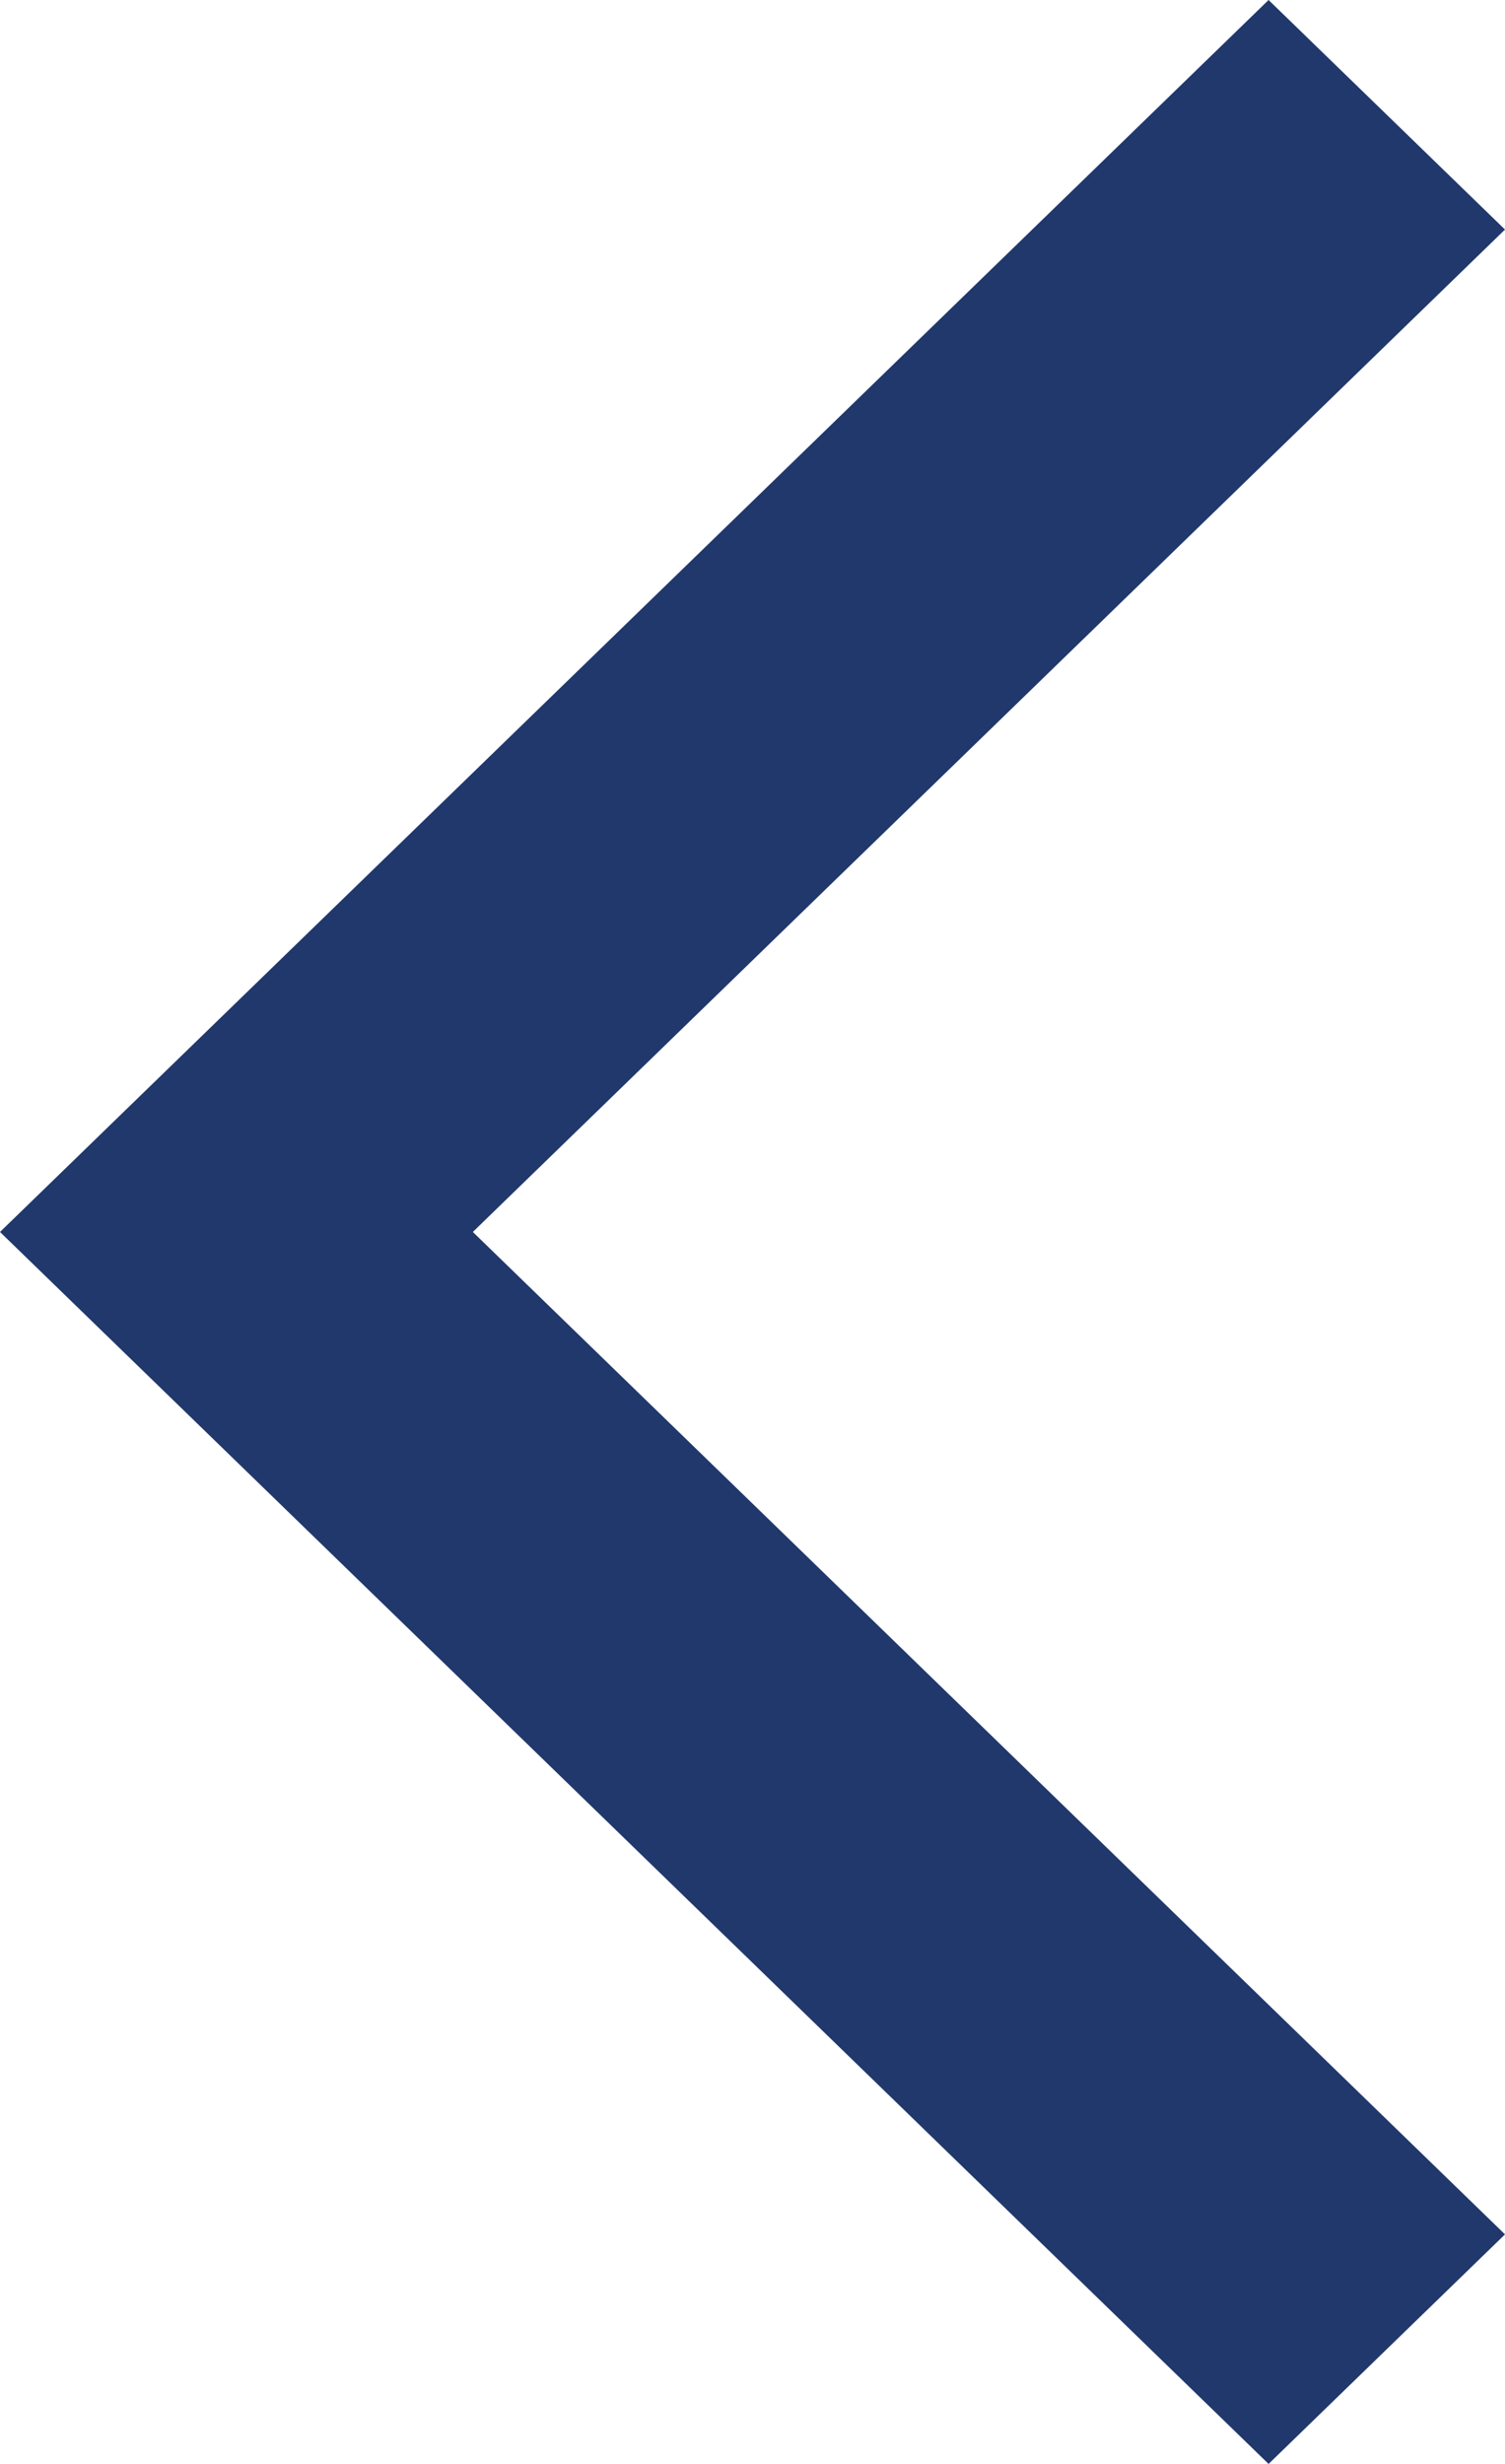
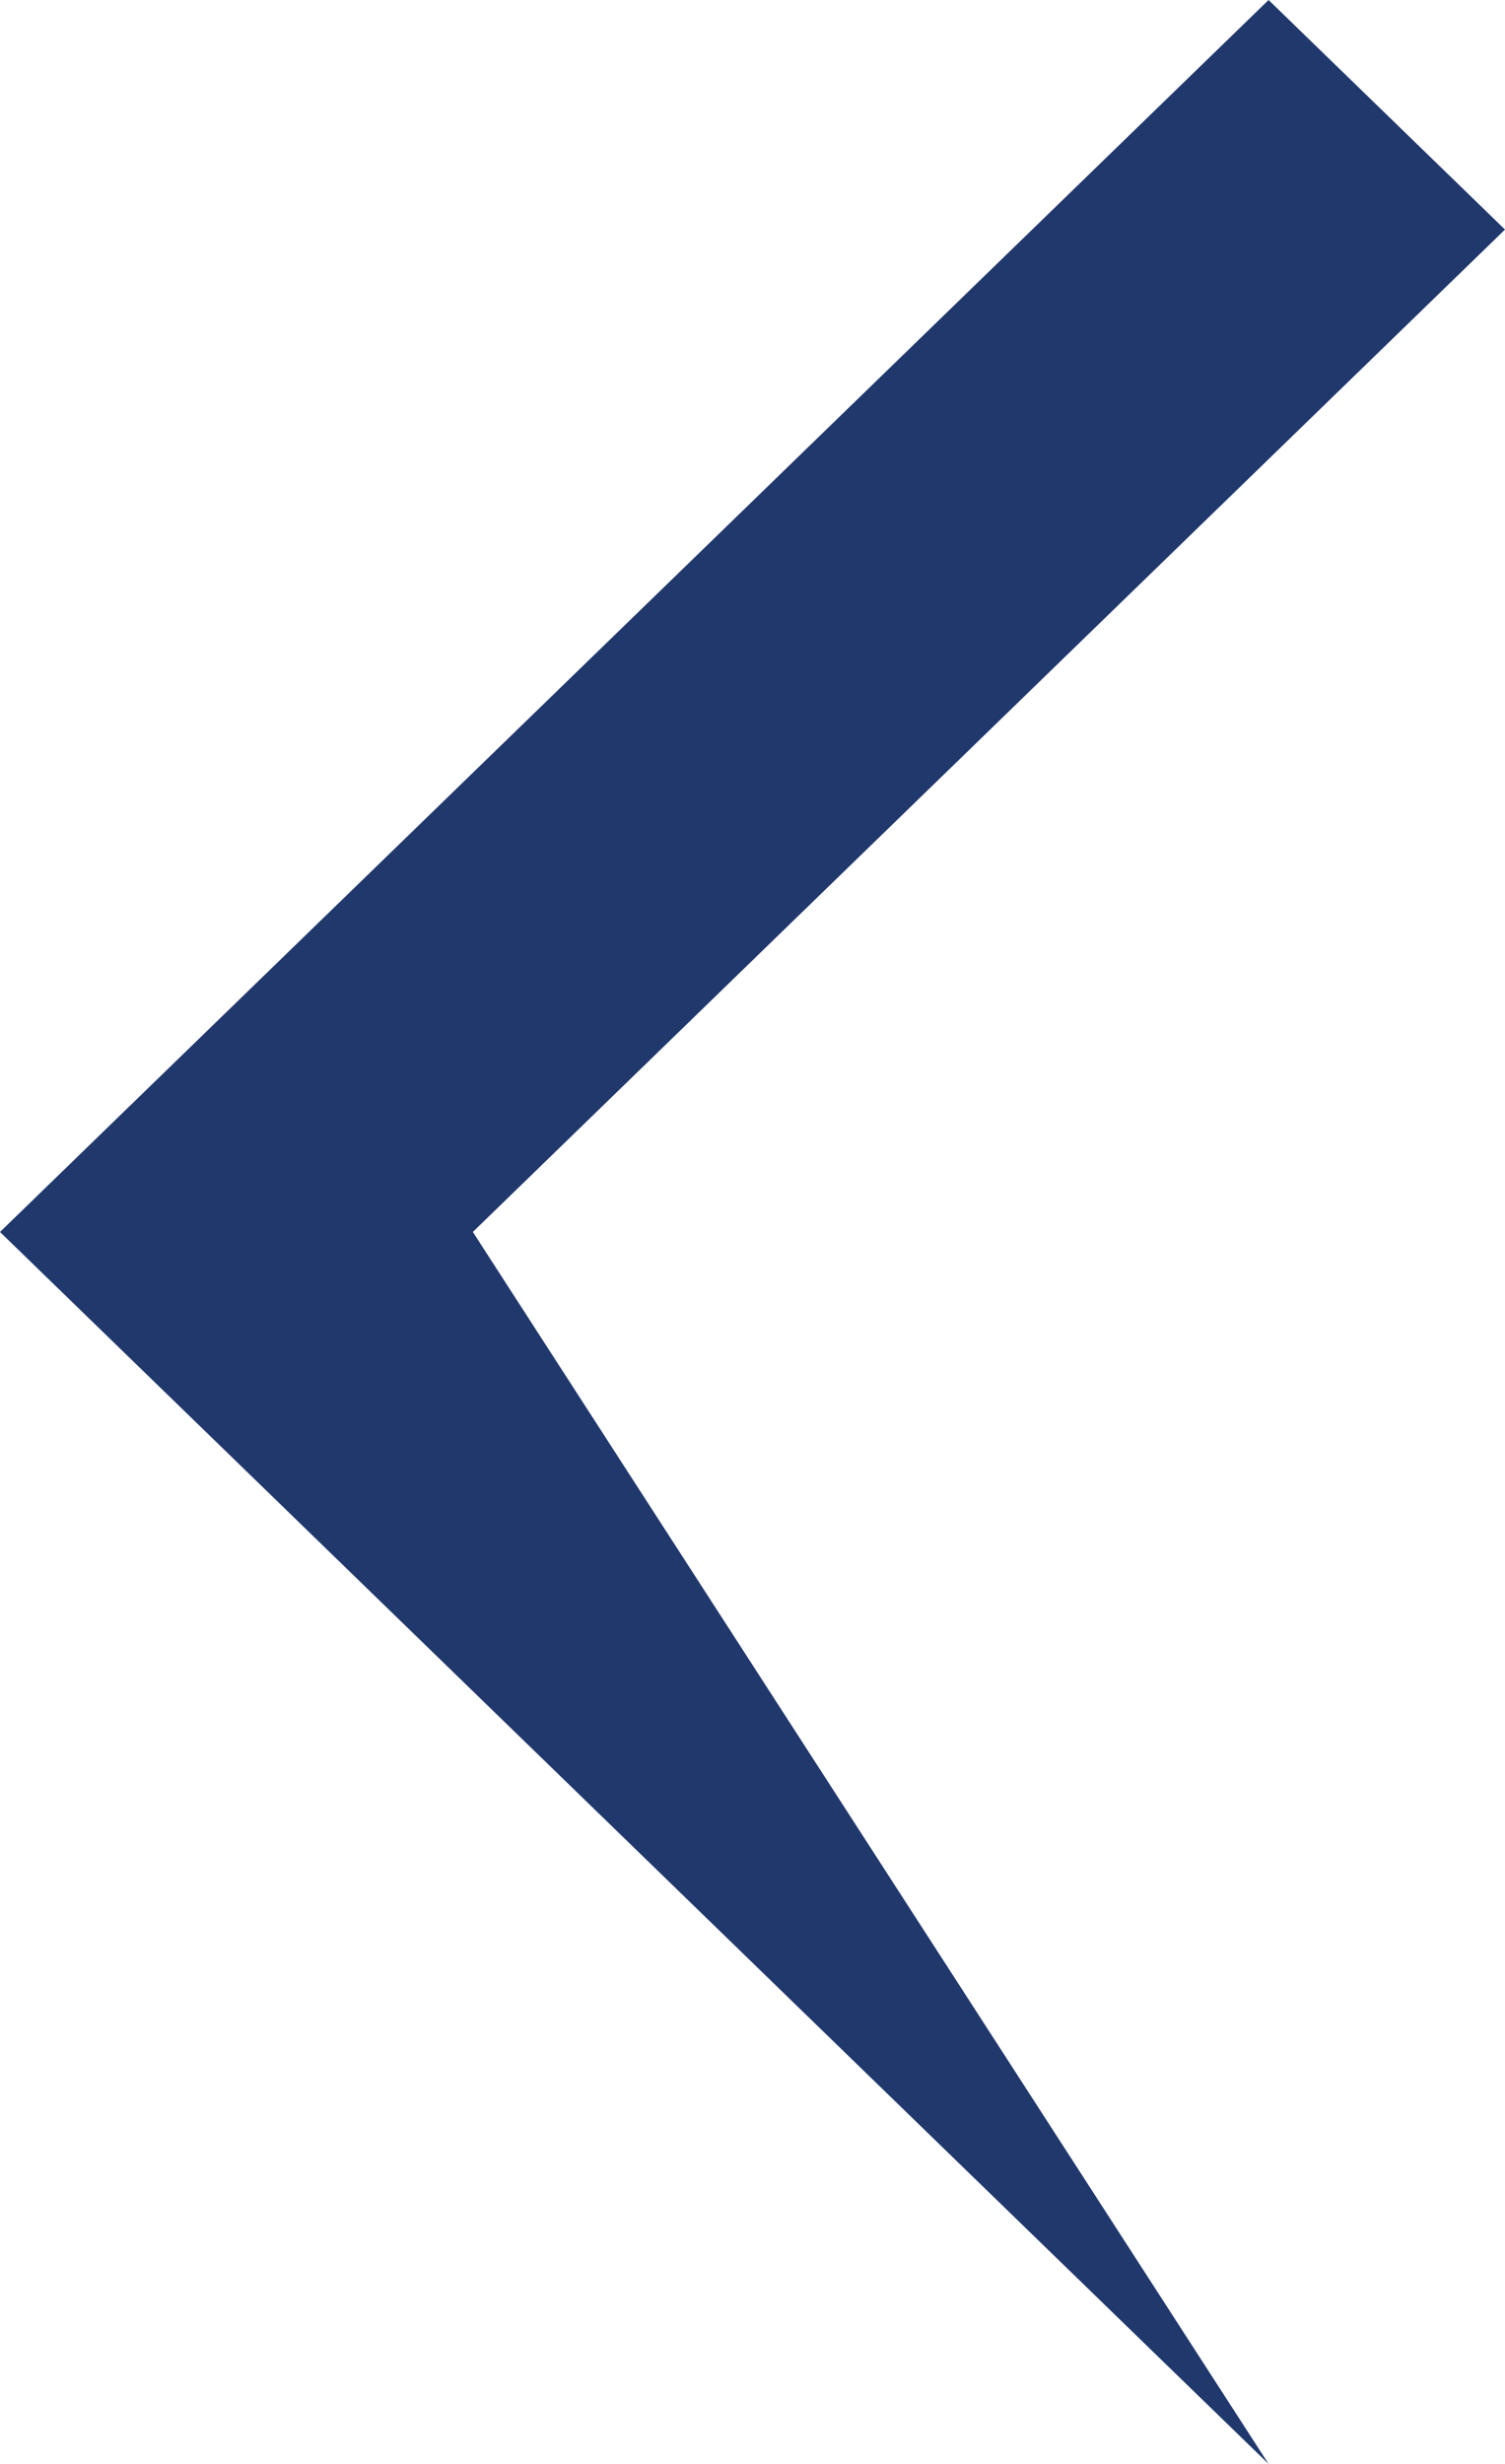
<svg xmlns="http://www.w3.org/2000/svg" width="11" height="18" viewBox="0 0 11 18" fill="none">
-   <path d="M3.456 9L11 16.323L9.272 18L7.86805e-07 9L9.272 -1.51076e-07L11 1.677L3.456 9Z" fill="#21386D" />
+   <path d="M3.456 9L9.272 18L7.86805e-07 9L9.272 -1.51076e-07L11 1.677L3.456 9Z" fill="#21386D" />
</svg>